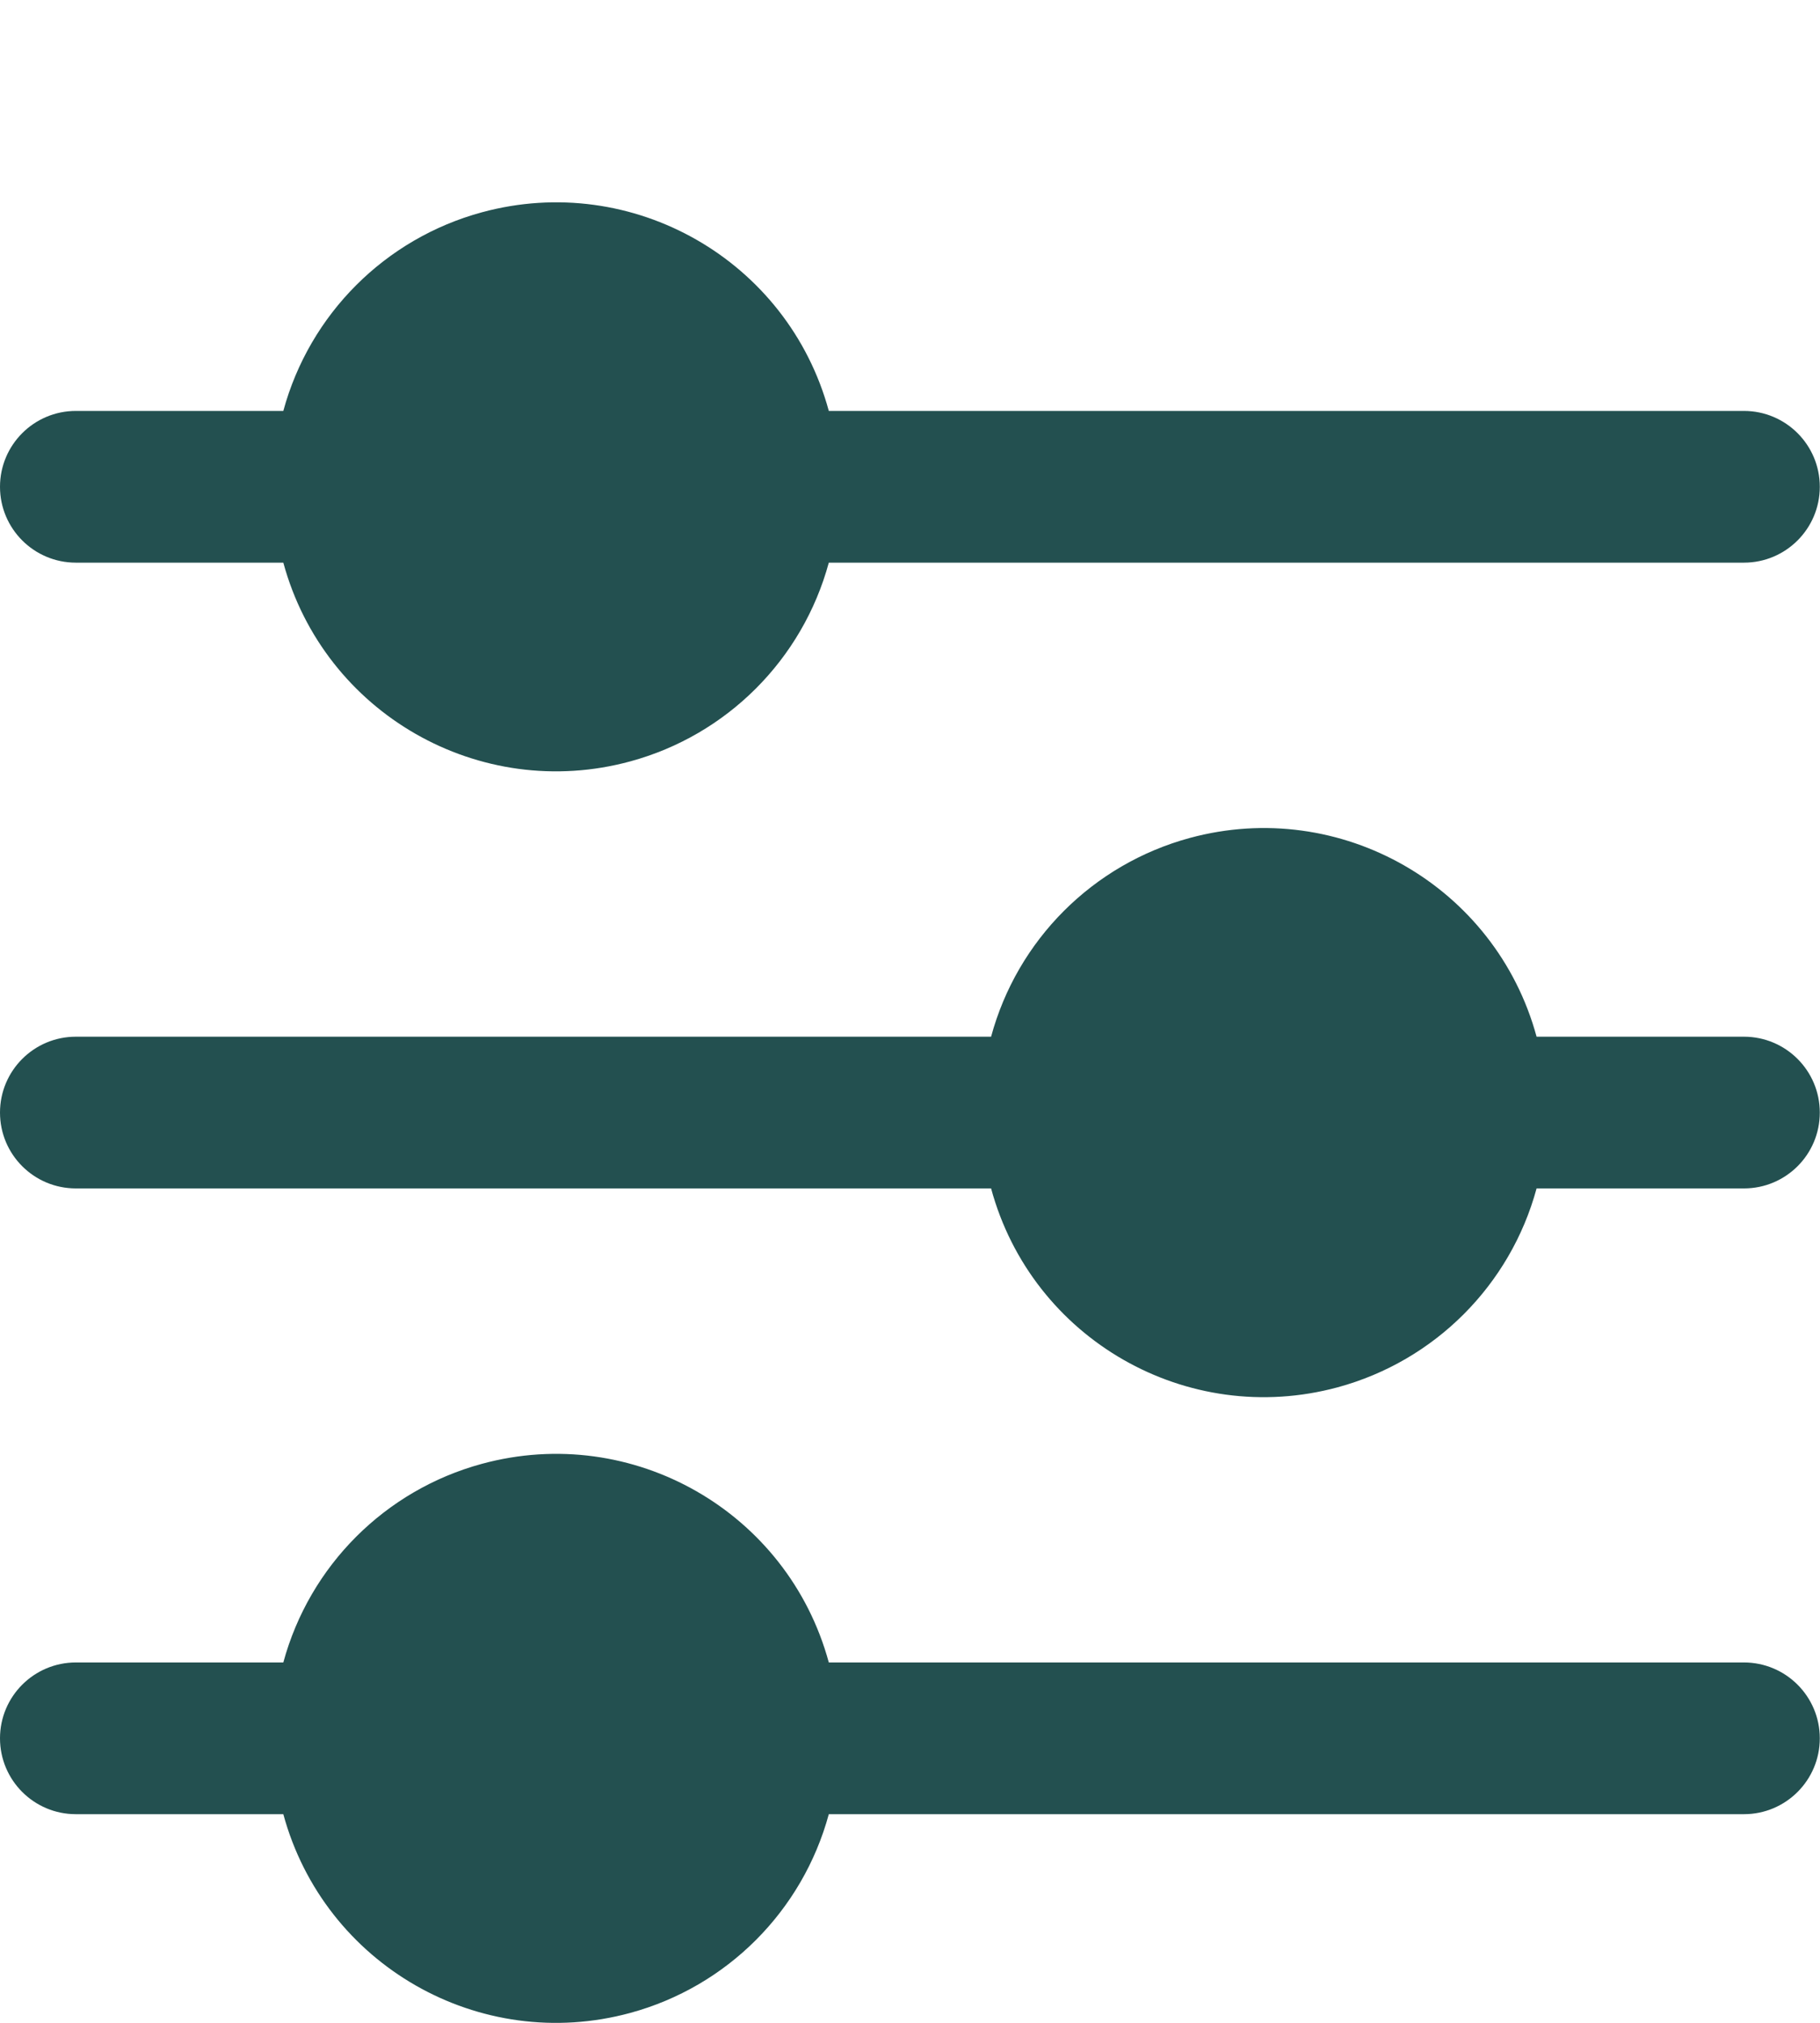
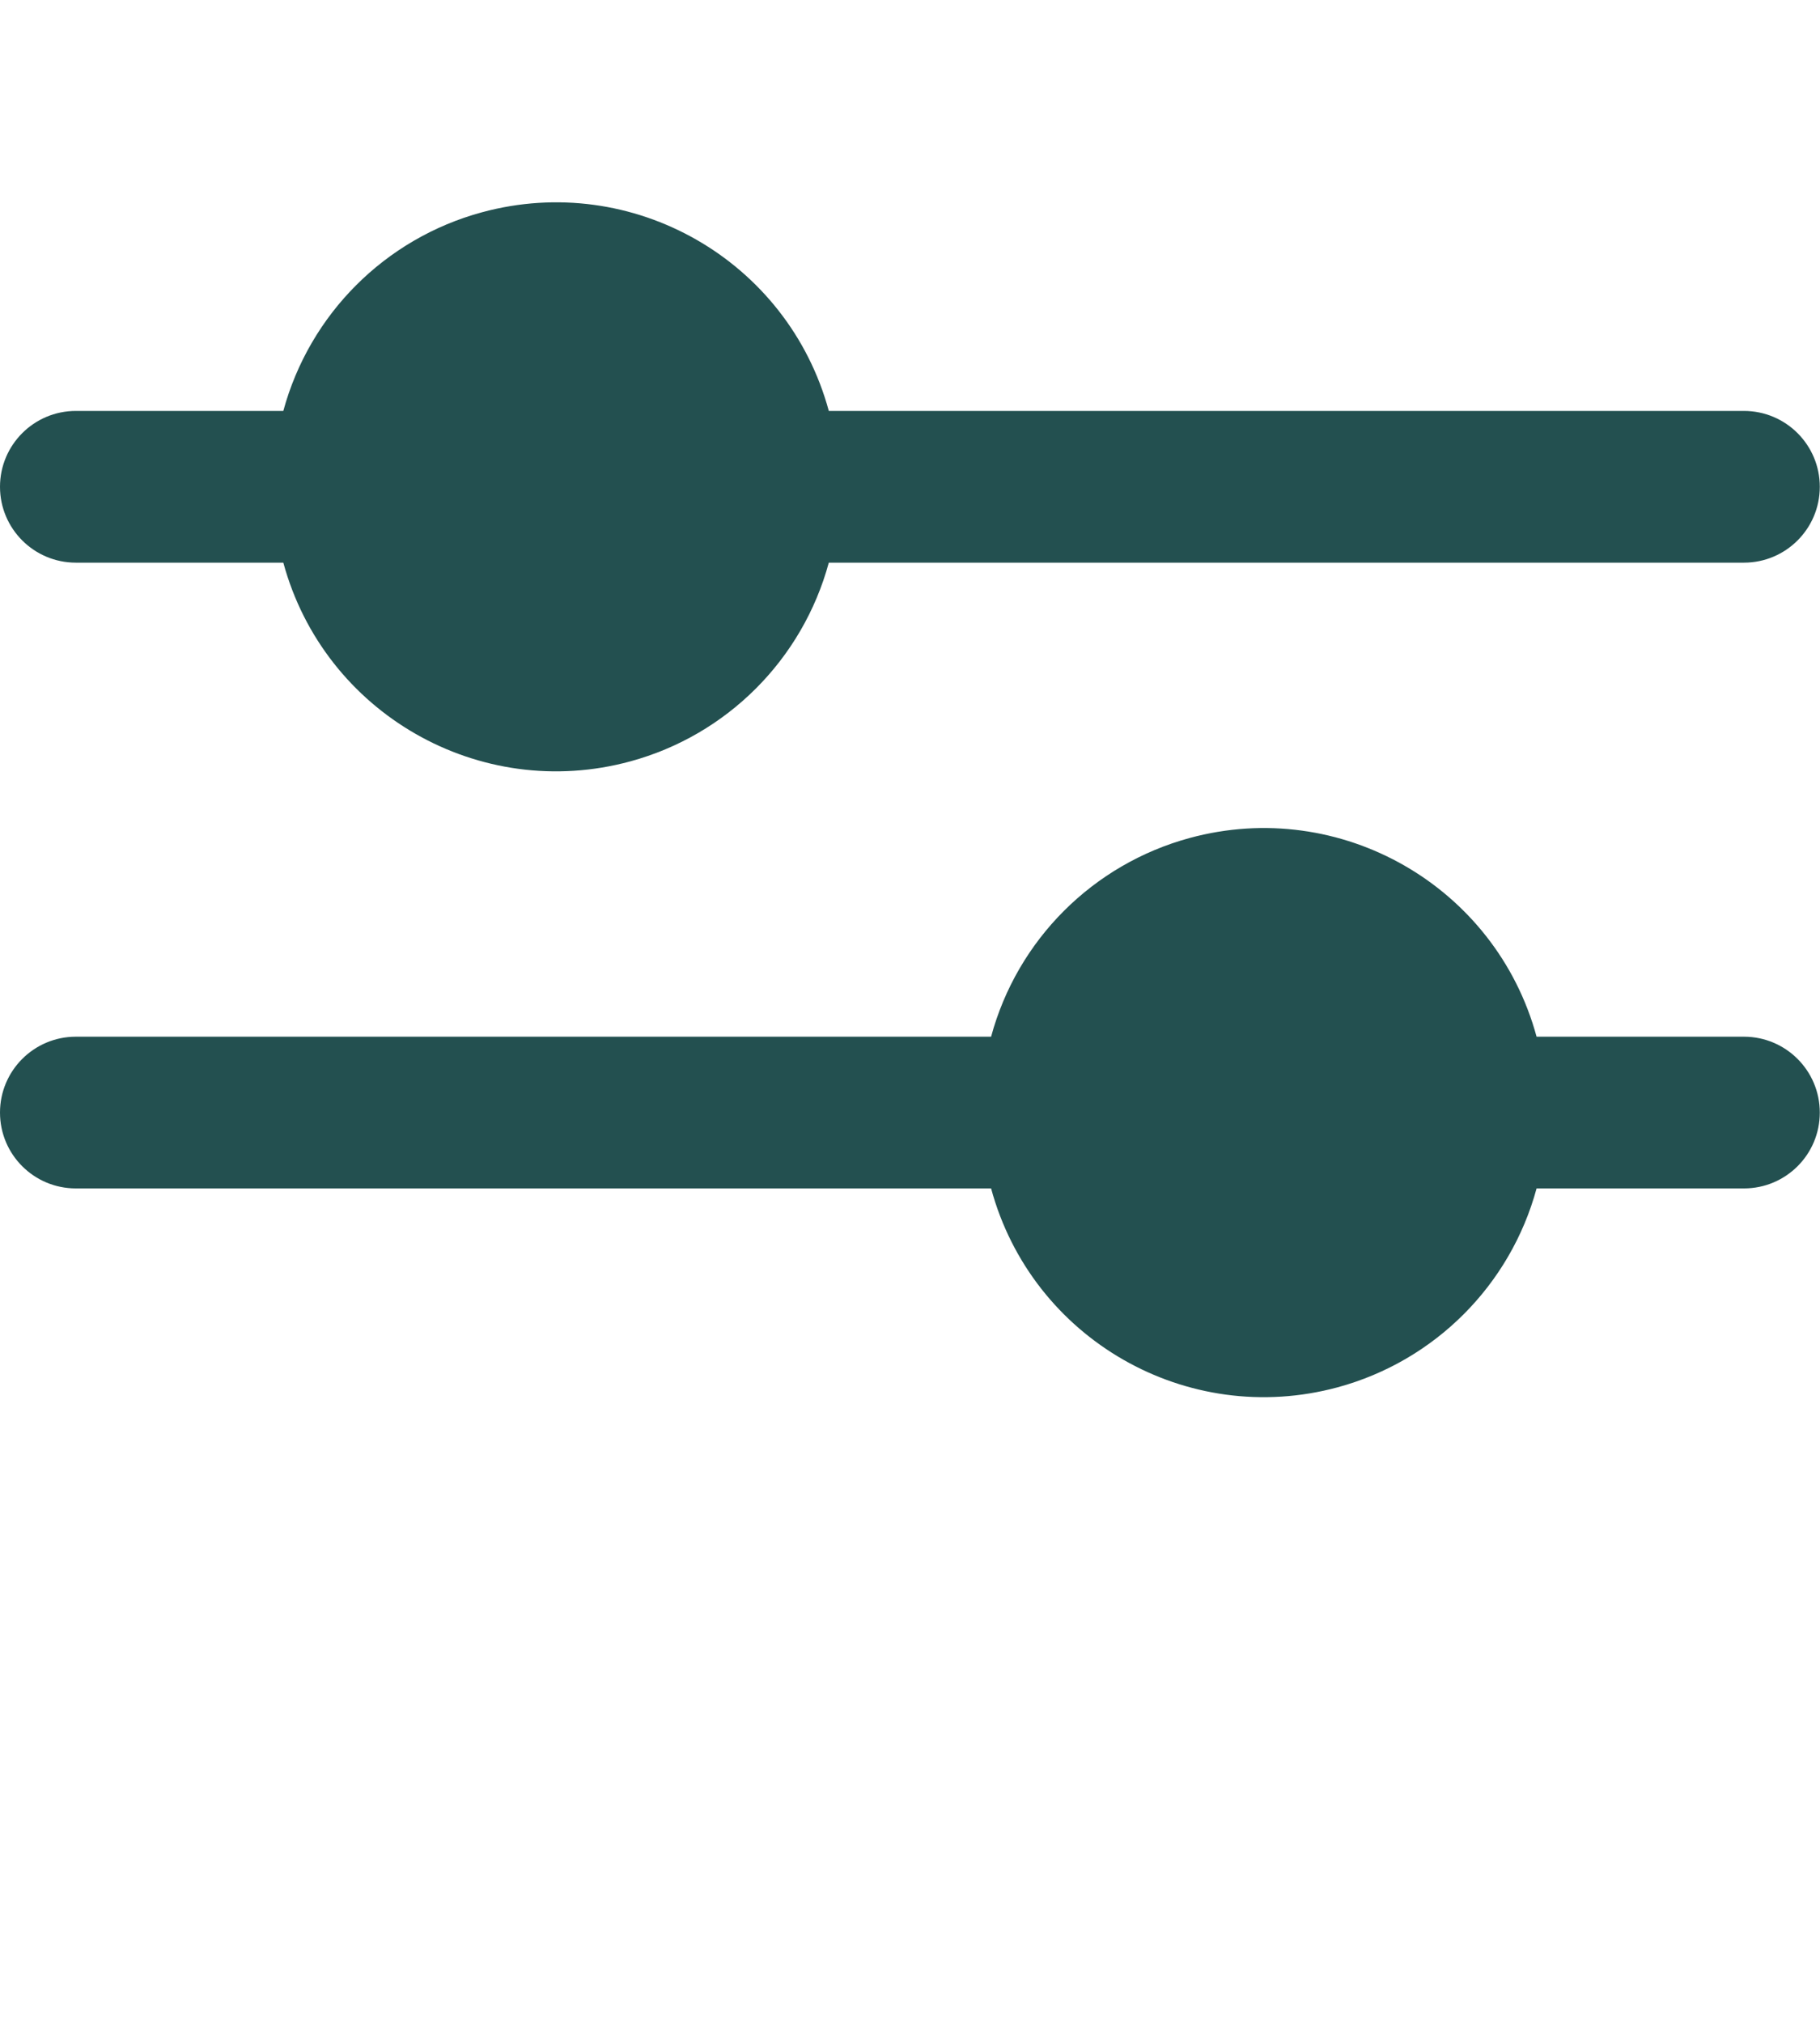
<svg xmlns="http://www.w3.org/2000/svg" width="18" height="20" viewBox="0 0 18 20" fill="none">
  <path d="M0.75 5.563H2.802C3.207 7.053 4.743 7.933 6.233 7.528C7.19 7.268 7.937 6.52 8.197 5.563H17.248C17.662 5.563 17.998 5.227 17.998 4.813C17.998 4.399 17.662 4.063 17.248 4.063H8.197C7.792 2.573 6.256 1.694 4.766 2.099C3.809 2.359 3.062 3.106 2.802 4.063H0.75C0.336 4.063 0 4.399 0 4.813C0 5.227 0.336 5.563 0.75 5.563Z" fill="#235050" />
  <path d="M17.248 10.25H15.197C14.792 8.761 13.257 7.881 11.767 8.285C10.809 8.545 10.061 9.293 9.802 10.25H0.75C0.336 10.25 0 10.586 0 11C0 11.415 0.336 11.75 0.75 11.75H9.802C10.206 13.24 11.741 14.12 13.231 13.716C14.188 13.456 14.937 12.708 15.197 11.75H17.248C17.662 11.75 17.998 11.415 17.998 11C17.998 10.586 17.662 10.25 17.248 10.25Z" fill="#235050" />
-   <path d="M17.248 16.437H8.197C7.792 14.947 6.256 14.068 4.766 14.473C3.809 14.733 3.062 15.48 2.802 16.437H0.75C0.336 16.437 0 16.773 0 17.187C0 17.601 0.336 17.937 0.75 17.937H2.802C3.207 19.427 4.743 20.307 6.233 19.902C7.19 19.642 7.937 18.894 8.197 17.937H17.248C17.662 17.937 17.998 17.601 17.998 17.187C17.998 16.773 17.662 16.437 17.248 16.437Z" fill="#235050" />
</svg>